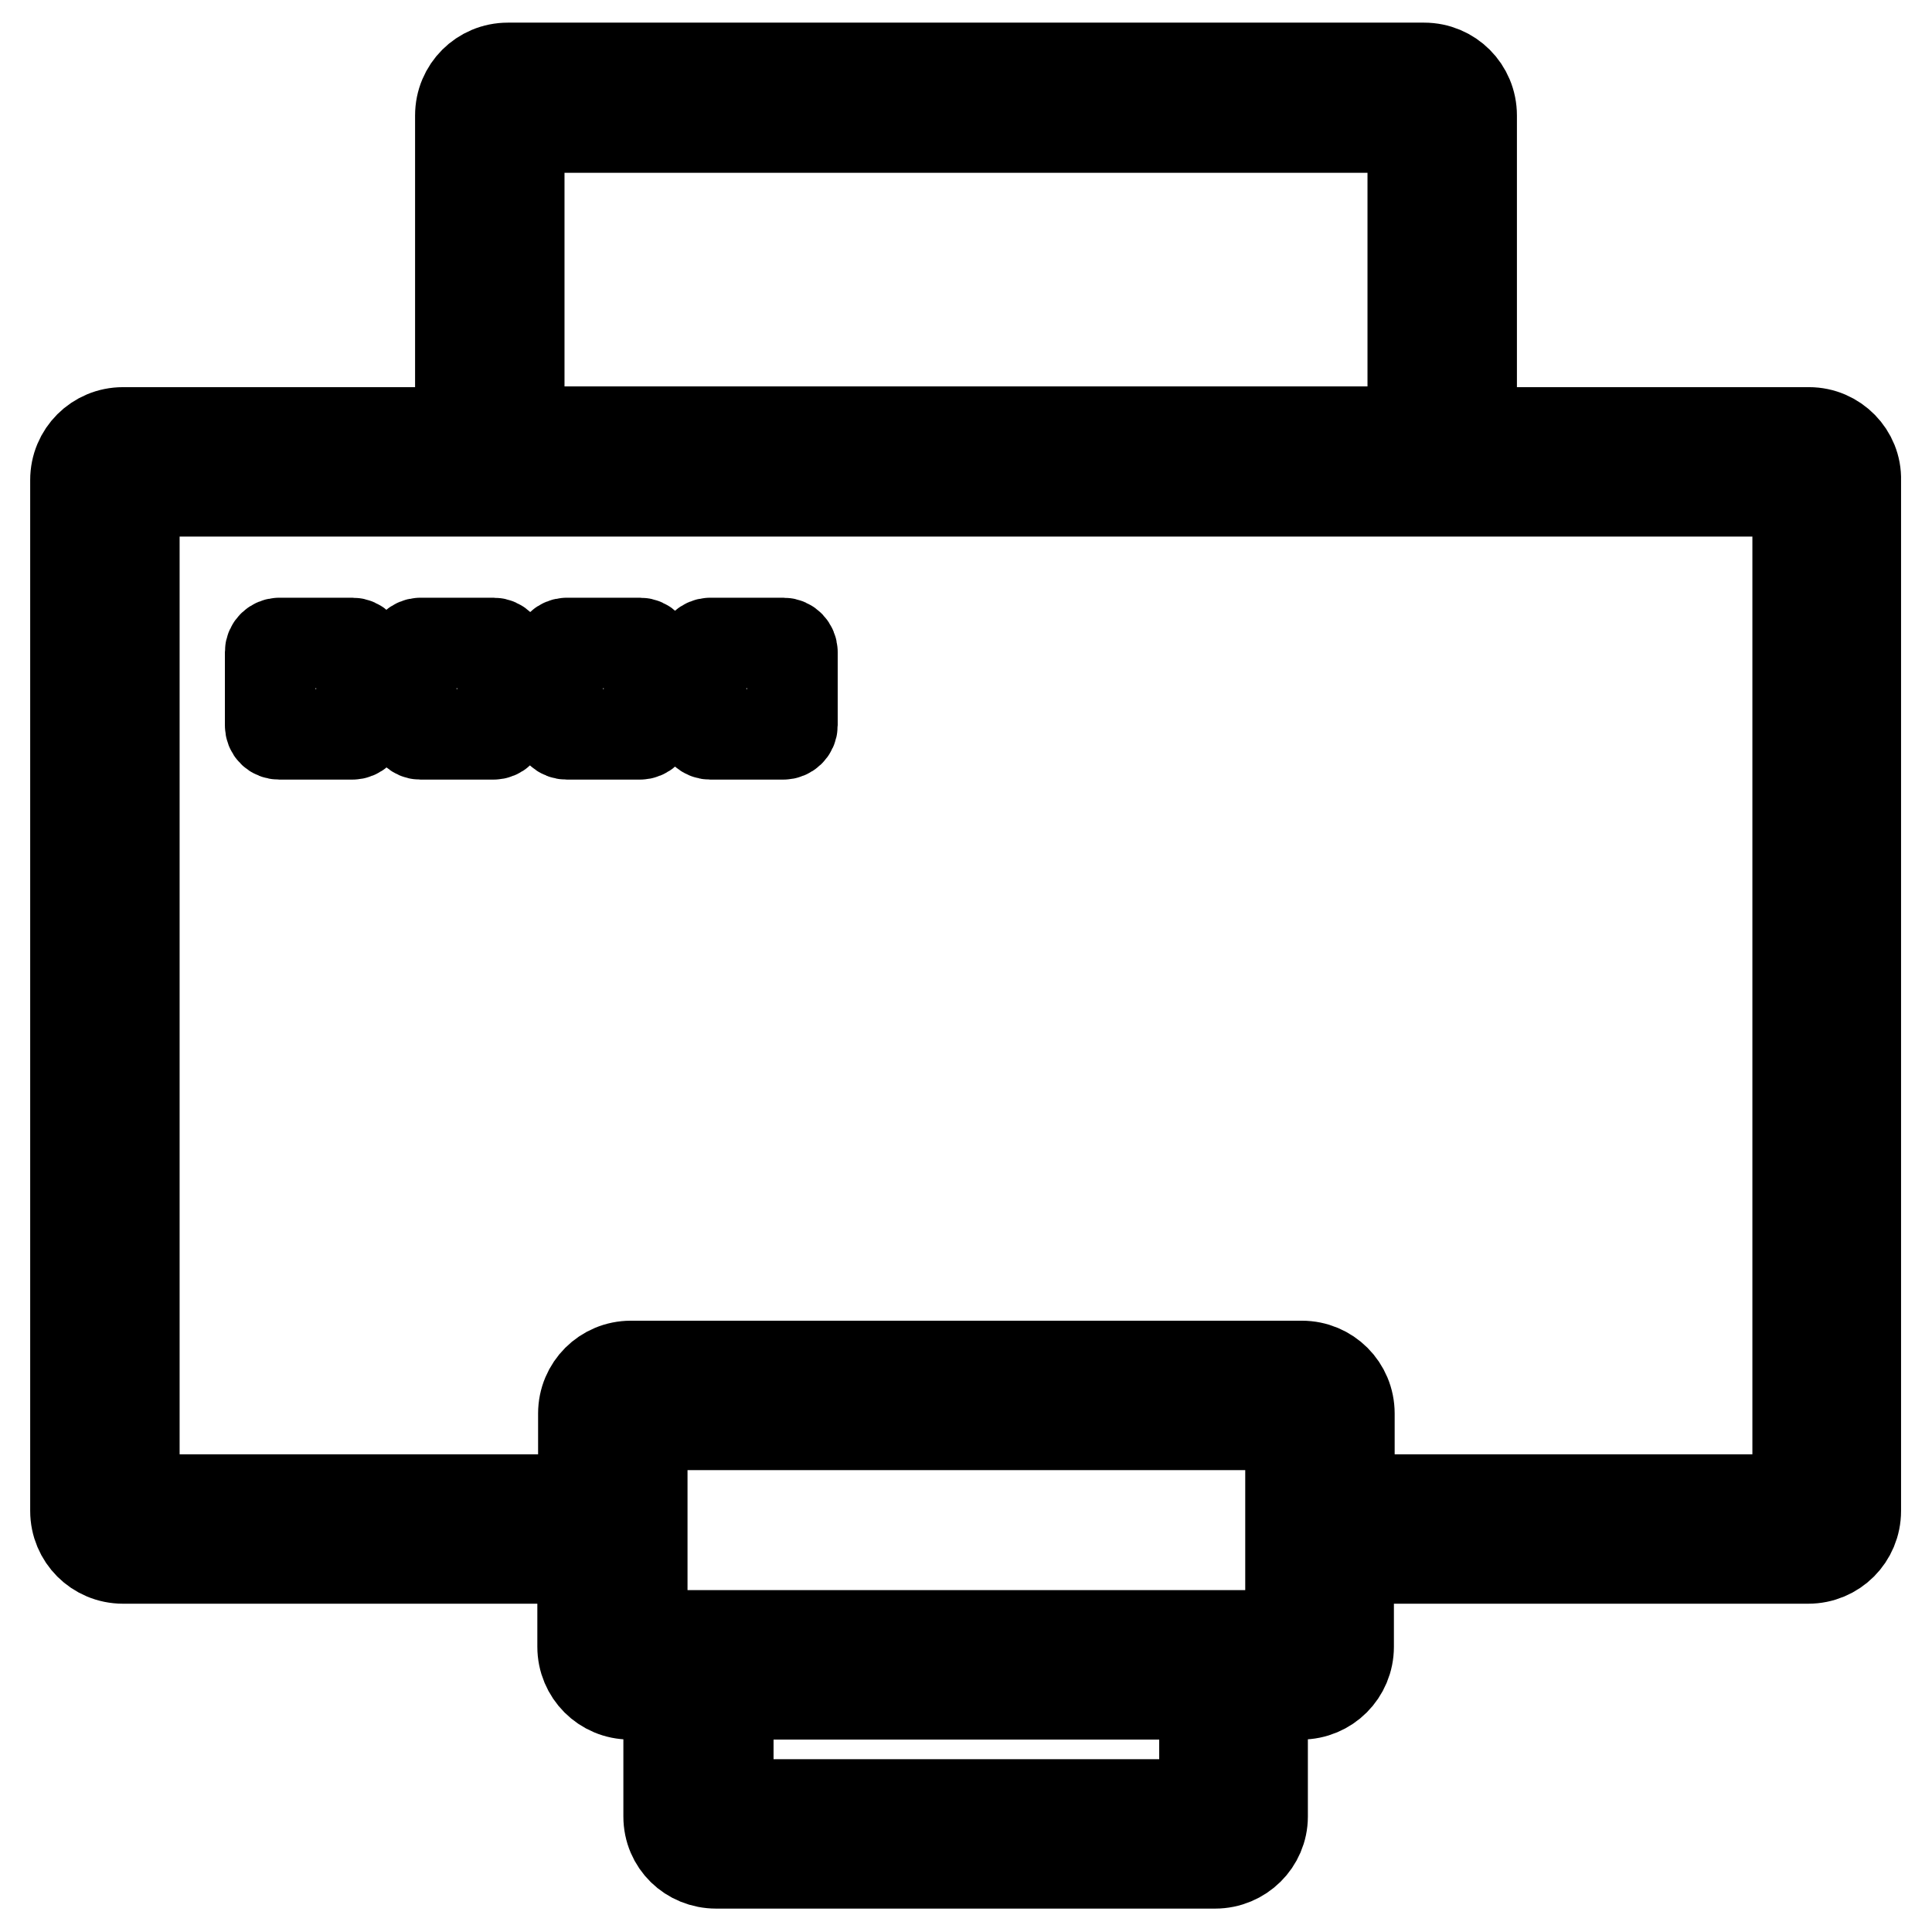
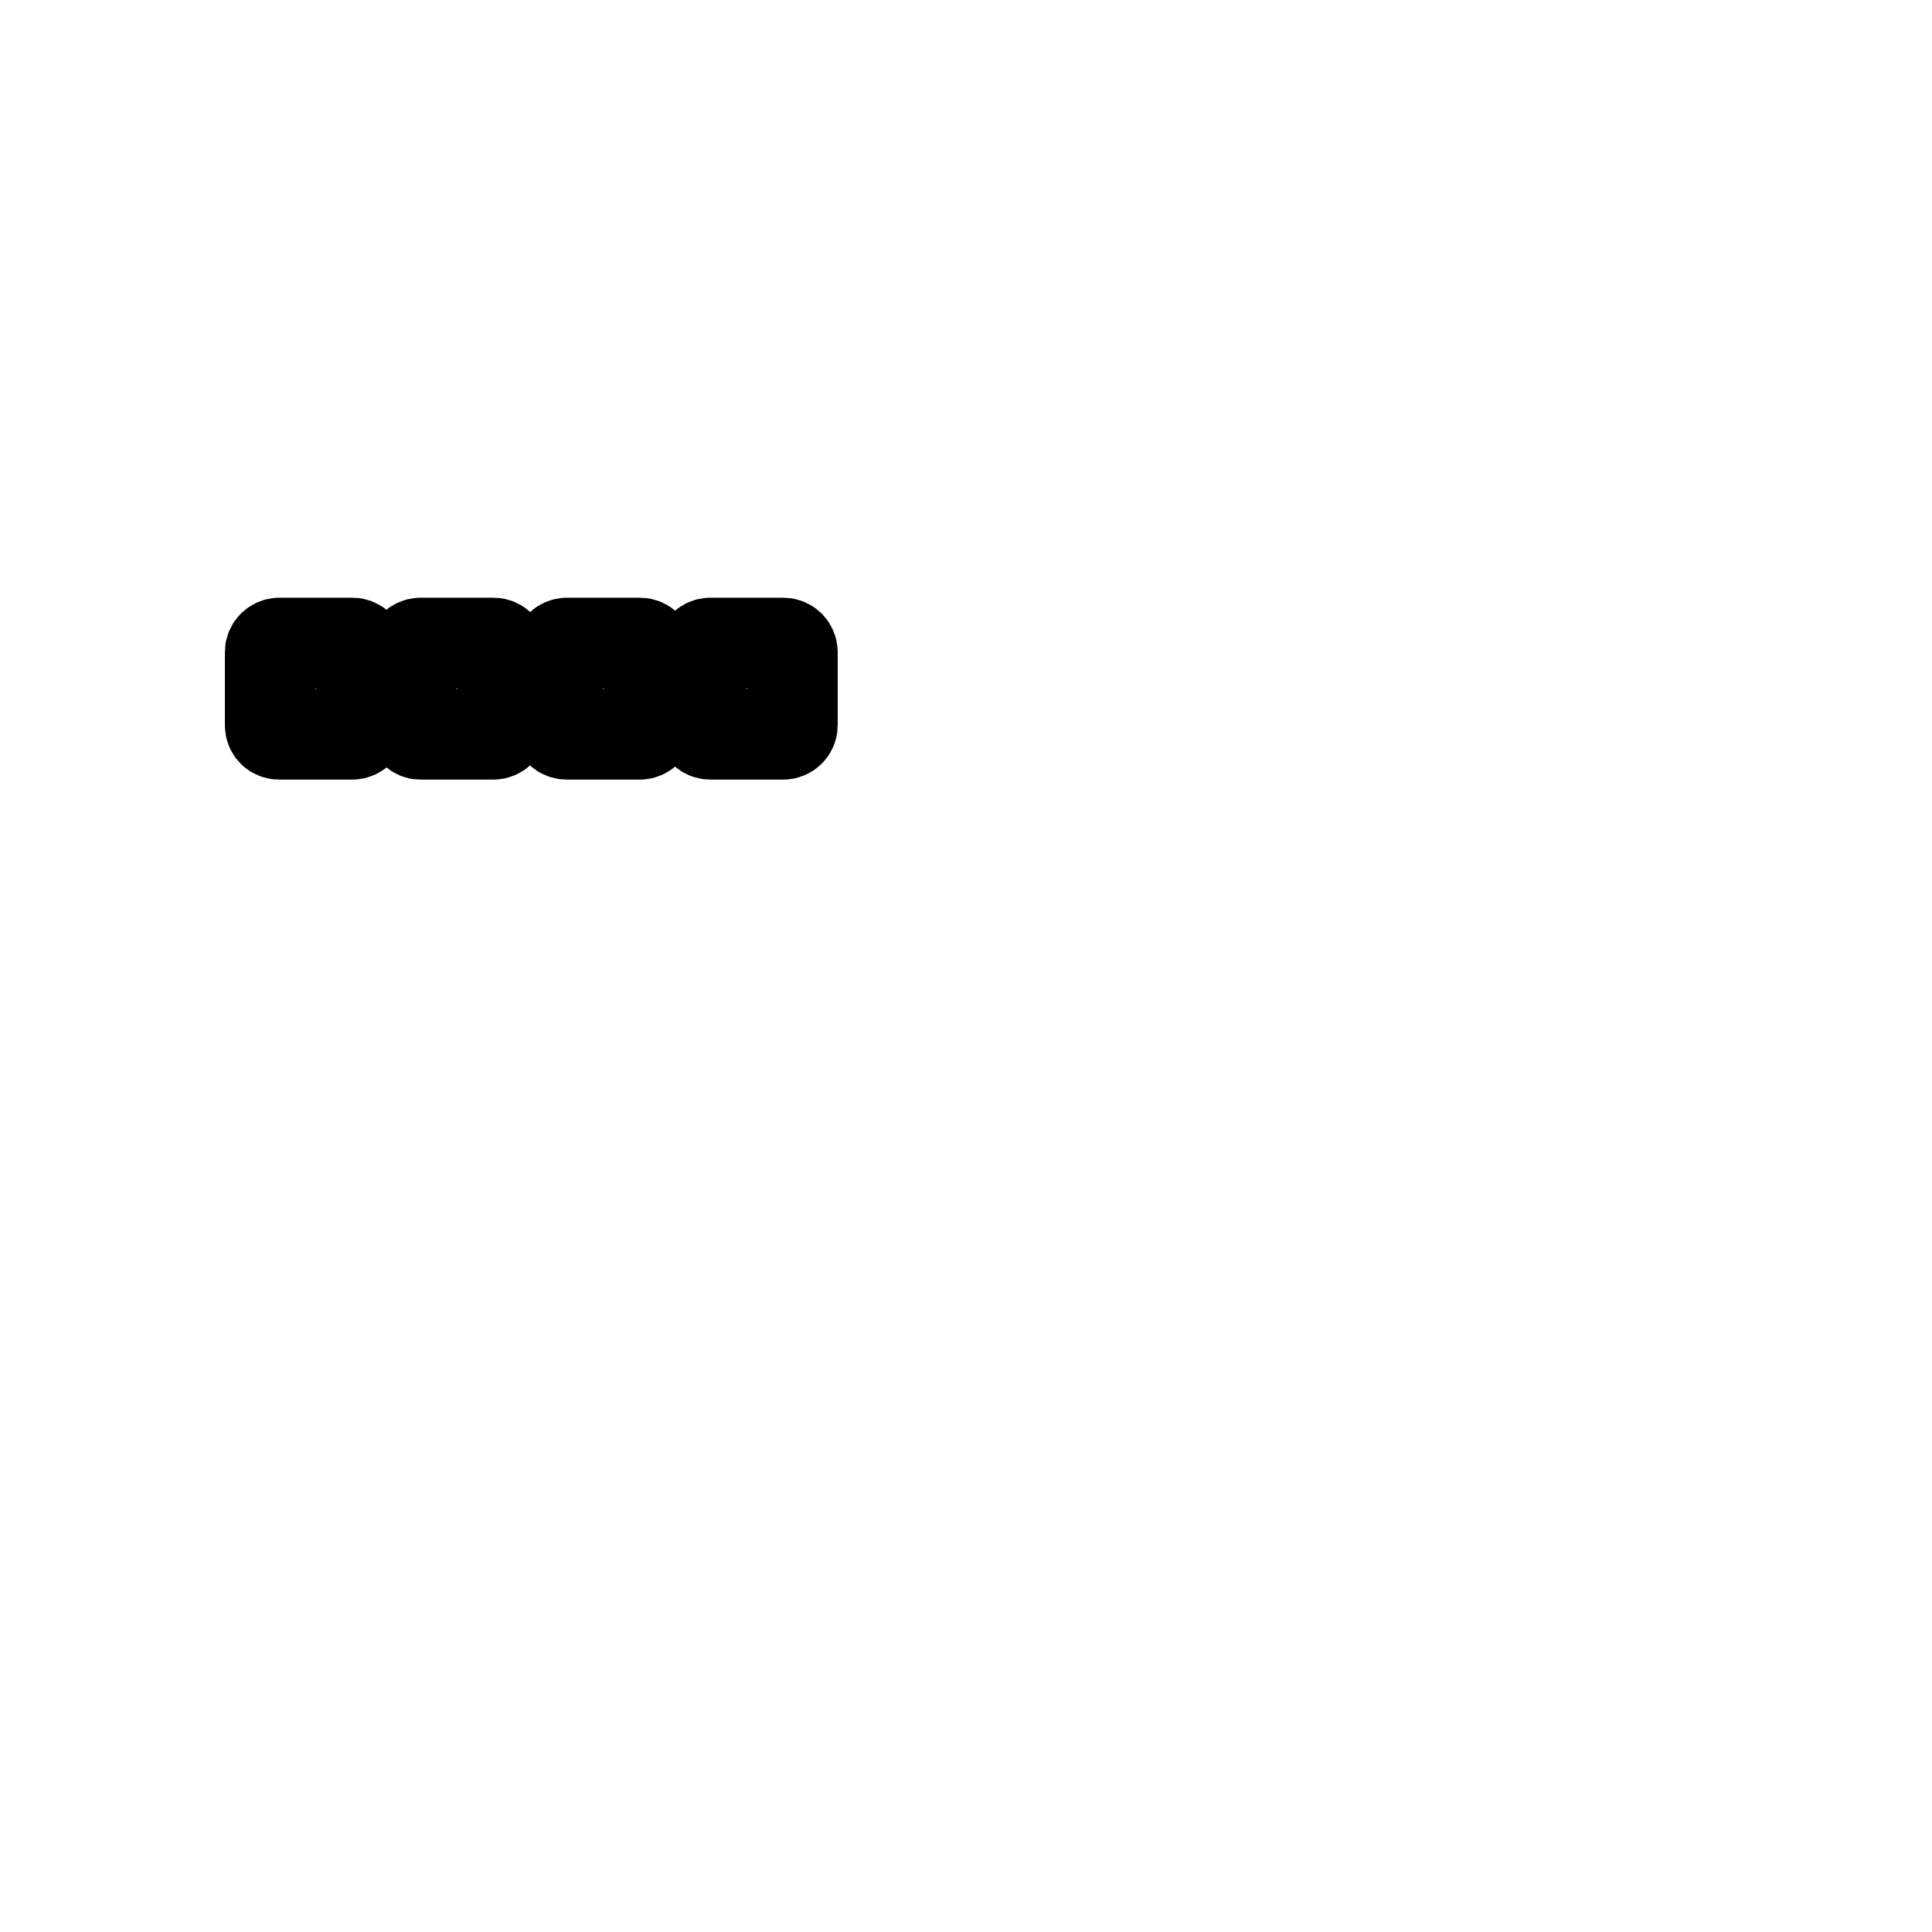
<svg xmlns="http://www.w3.org/2000/svg" version="1.1" x="0px" y="0px" viewBox="0 0 256 256" enable-background="new 0 0 256 256" xml:space="preserve">
  <g>
-     <path stroke-width="12" fill-opacity="0" stroke="#000000" d="M239.7,57.3h-44.7v-42c0-3.5-2.8-6.3-6.3-6.3H67.3c-3.5,0-6.3,2.8-6.3,6.3v42H16.3c-3.5,0-6.3,2.8-6.3,6.3 v136.6c0,3.5,2.8,6.3,6.3,6.3h60.9v11.7c0,3.5,2.8,6.3,6.3,6.3h5.1v16.2c0,3.5,2.8,6.2,6.3,6.2h66.1c3.5,0,6.3-2.8,6.3-6.2v-16.2 h5.1c3.5,0,6.3-2.8,6.3-6.3v-11.7h60.9c3.5,0,6.3-2.8,6.3-6.3V63.6C246,60.2,243.2,57.3,239.7,57.3L239.7,57.3z M68.8,16.9h118.4 v40.3H68.8V16.9z M159.6,239.1H96.5v-14.6h63.1V239.1z M171,216.7H85.1v-27.9H171V216.7z M238.2,198.7h-59.4v-11.4 c0-3.5-2.8-6.3-6.3-6.3H83.6c-3.5,0-6.3,2.8-6.3,6.3v11.4H17.8V65.1h220.4L238.2,198.7L238.2,198.7z" />
    <path stroke-width="12" fill-opacity="0" stroke="#000000" d="M37,97.3h9.7c0.6,0,1.2-0.5,1.2-1.2v-9.7c0-0.6-0.5-1.2-1.2-1.2H37c-0.6,0-1.2,0.5-1.2,1.2v9.7 C35.8,96.8,36.3,97.3,37,97.3z M55.7,97.3h9.7c0.6,0,1.2-0.5,1.2-1.2v-9.7c0-0.6-0.5-1.2-1.2-1.2h-9.7c-0.6,0-1.2,0.5-1.2,1.2v9.7 C54.6,96.8,55.1,97.3,55.7,97.3z M75.1,97.3h9.7c0.6,0,1.2-0.5,1.2-1.2v-9.7c0-0.6-0.5-1.2-1.2-1.2h-9.7c-0.6,0-1.2,0.5-1.2,1.2 v9.7C73.9,96.8,74.4,97.3,75.1,97.3z M94.1,97.3h9.7c0.6,0,1.2-0.5,1.2-1.2v-9.7c0-0.6-0.5-1.2-1.2-1.2h-9.7 c-0.6,0-1.2,0.5-1.2,1.2v9.7C92.9,96.8,93.5,97.3,94.1,97.3z" />
  </g>
</svg>